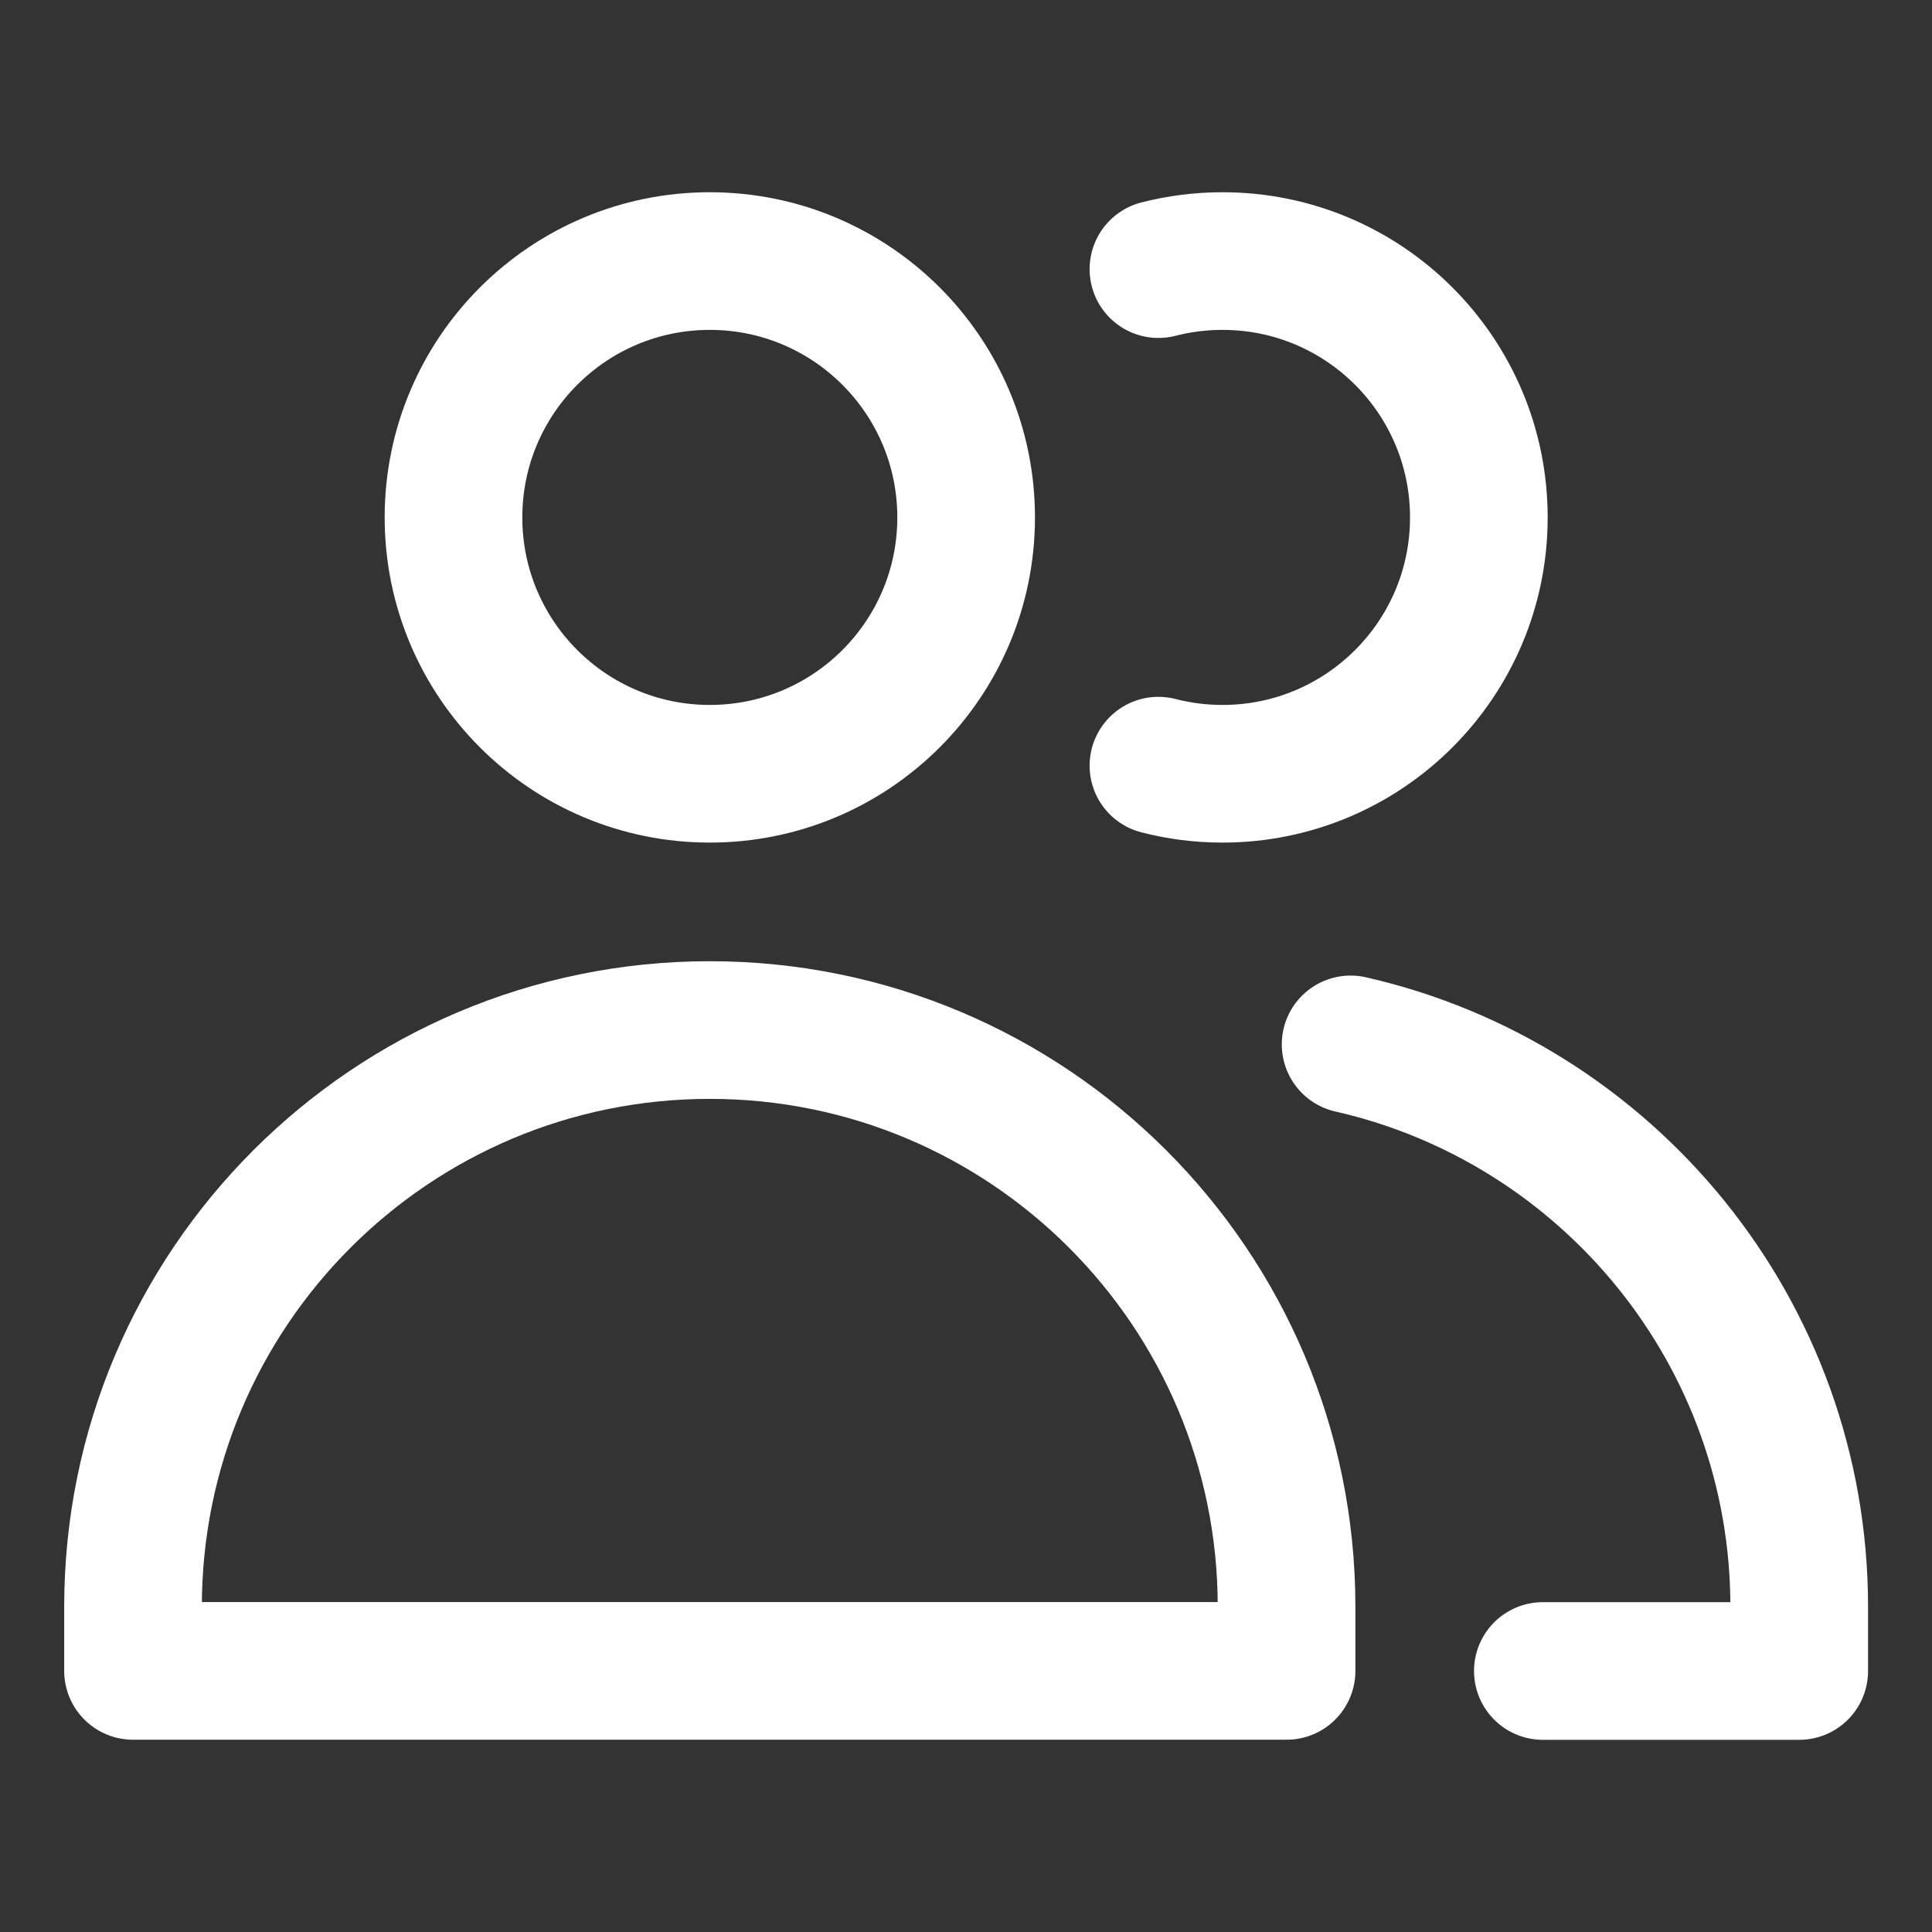
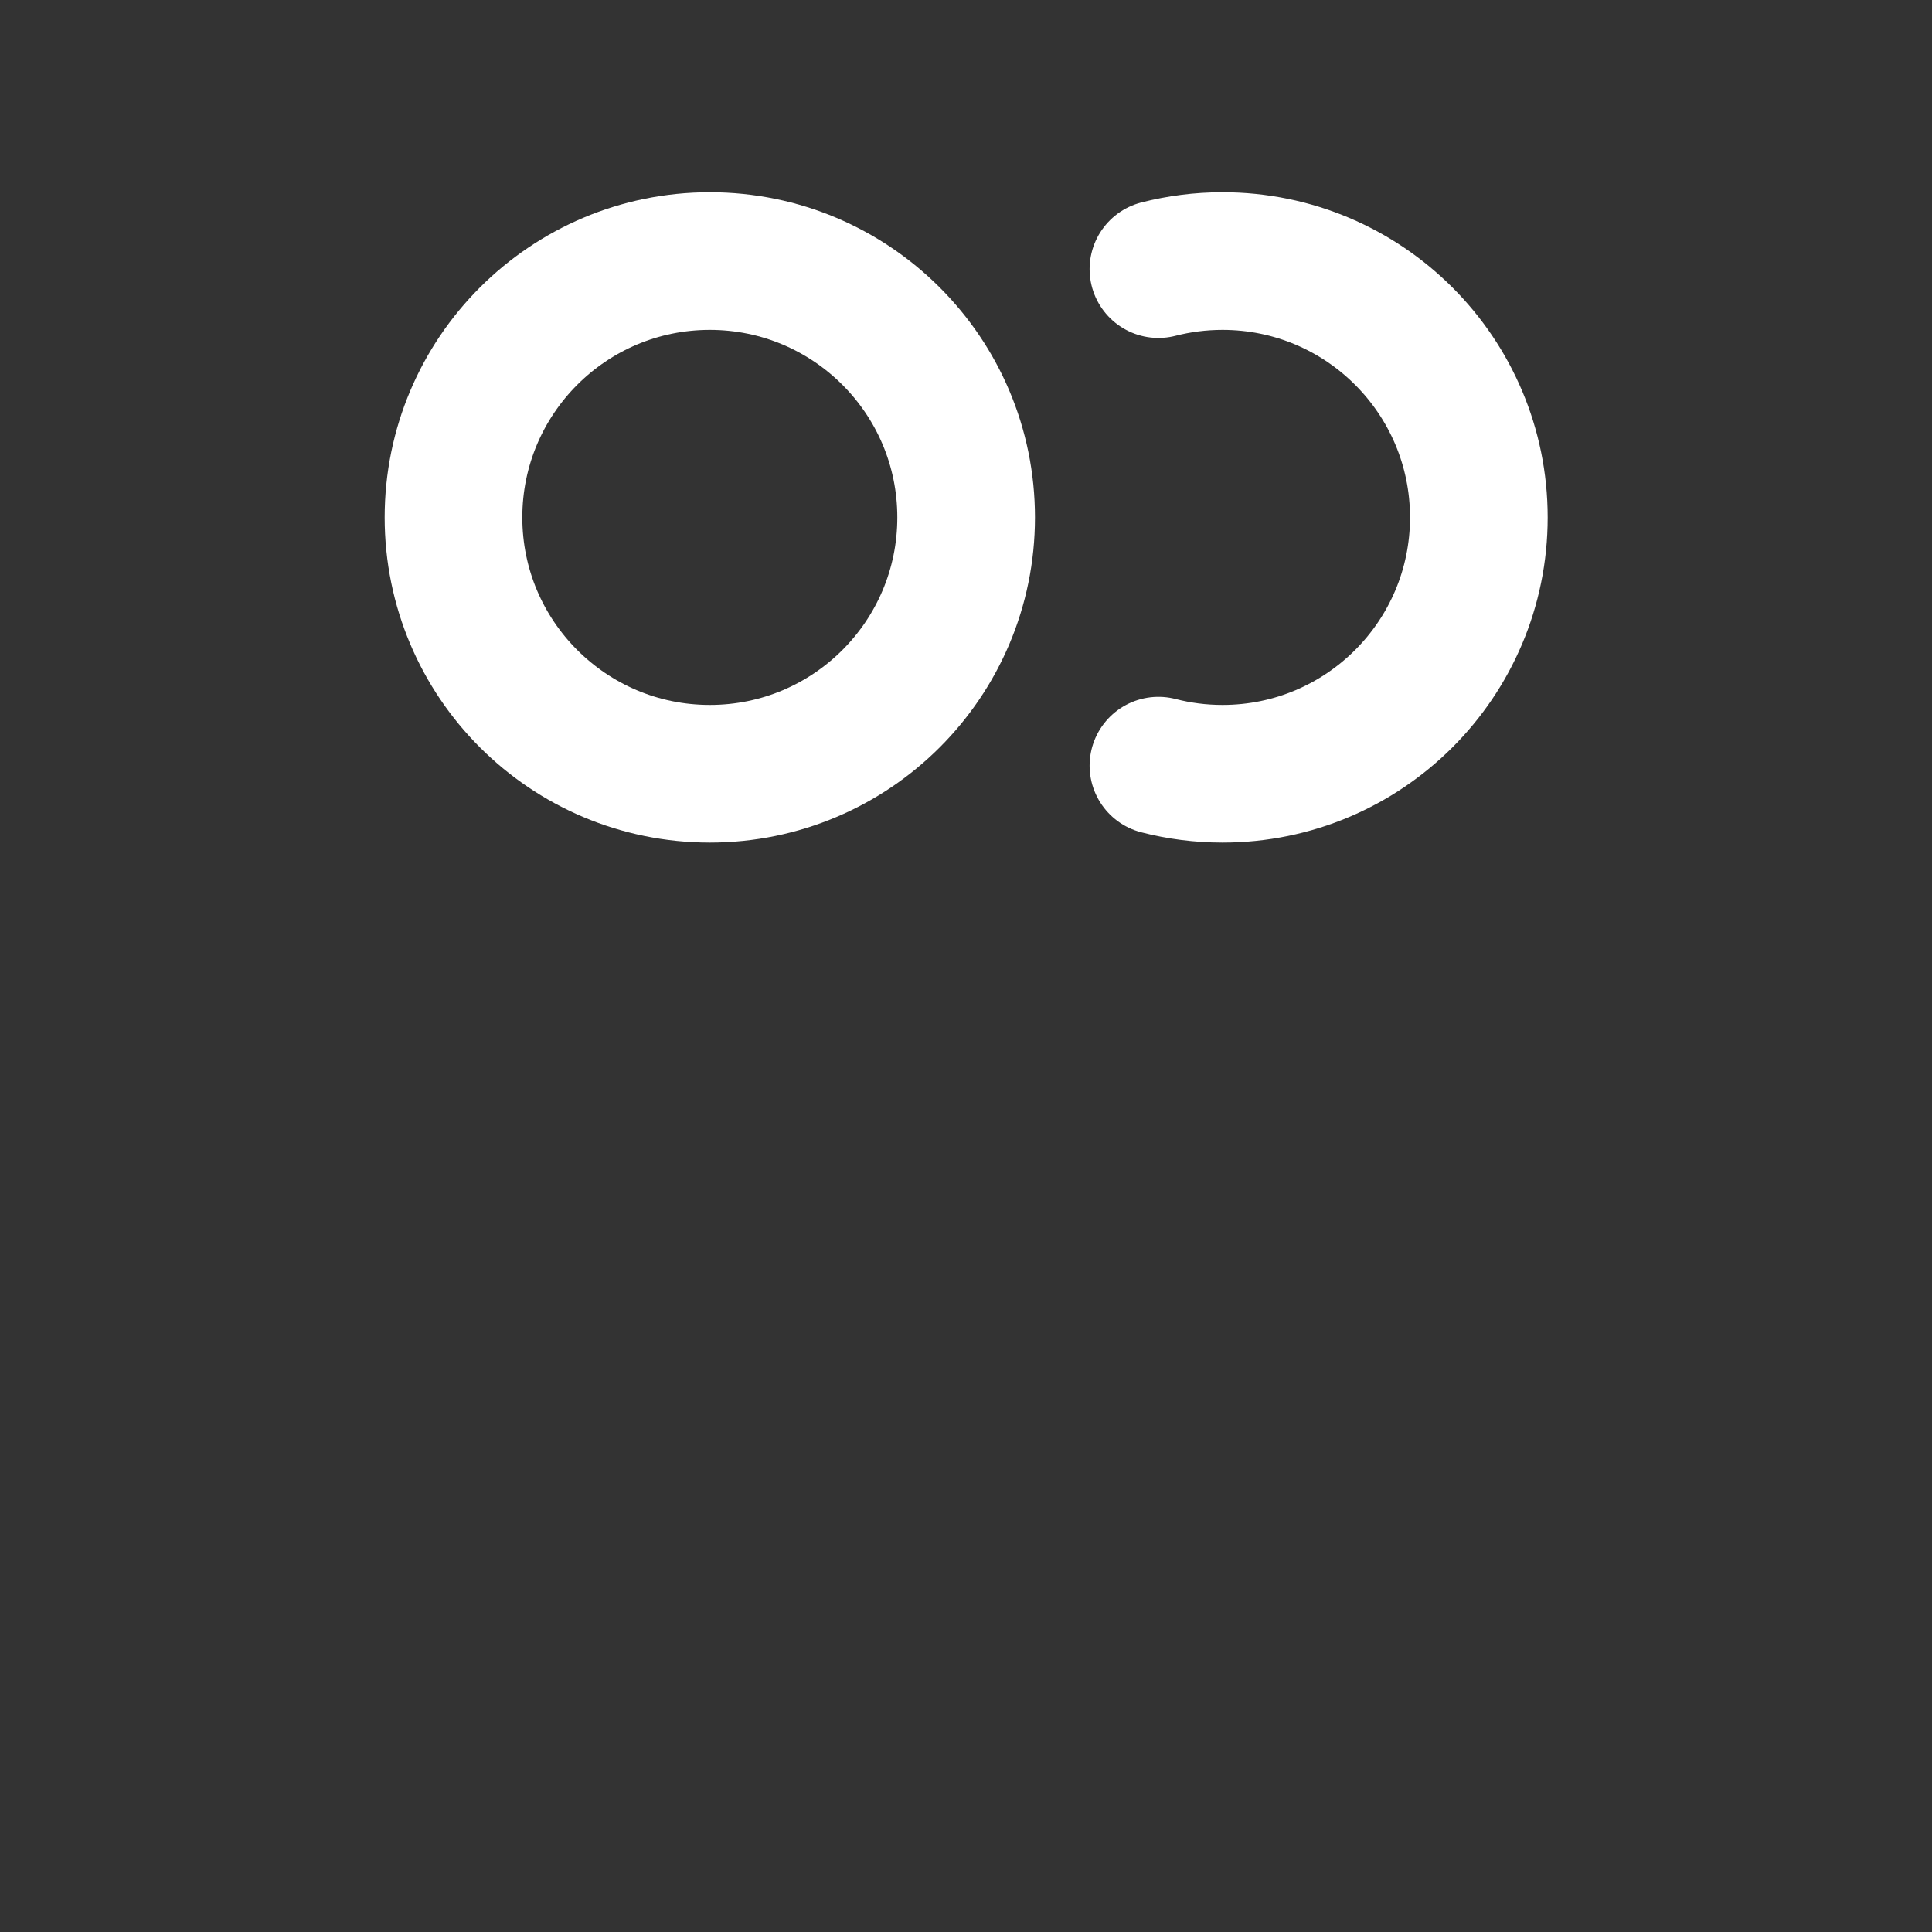
<svg xmlns="http://www.w3.org/2000/svg" width="40" height="40" viewBox="0 0 40 40" fill="none">
  <rect x="0" y="0" width="40" height="40" fill="#333333" stroke="none" />
-   <path d="M31.943 34.596H37.251V33.269C37.251 27.586 33.281 22.83 27.963 21.623" stroke="white" stroke-width="2.85" stroke-linecap="round" stroke-linejoin="round" />
  <path d="M23.984 5.572C24.409 5.463 24.853 5.405 25.311 5.405C28.242 5.405 30.618 7.781 30.618 10.713C30.618 13.644 28.242 16.02 25.311 16.02C24.853 16.02 24.409 15.962 23.984 15.852" stroke="white" stroke-width="2.85" stroke-linecap="round" stroke-linejoin="round" />
-   <path d="M14.695 21.326C8.1 21.326 2.754 26.672 2.754 33.267V34.594H26.637V33.267C26.637 26.672 21.29 21.326 14.695 21.326Z" stroke="white" stroke-width="2.85" stroke-linecap="round" stroke-linejoin="round" />
  <path d="M14.696 16.02C17.627 16.02 20.003 13.644 20.003 10.713C20.003 7.781 17.627 5.405 14.696 5.405C11.765 5.405 9.389 7.781 9.389 10.713C9.389 13.644 11.765 16.02 14.696 16.02Z" stroke="white" stroke-width="2.85" stroke-linecap="round" stroke-linejoin="round" />
</svg>